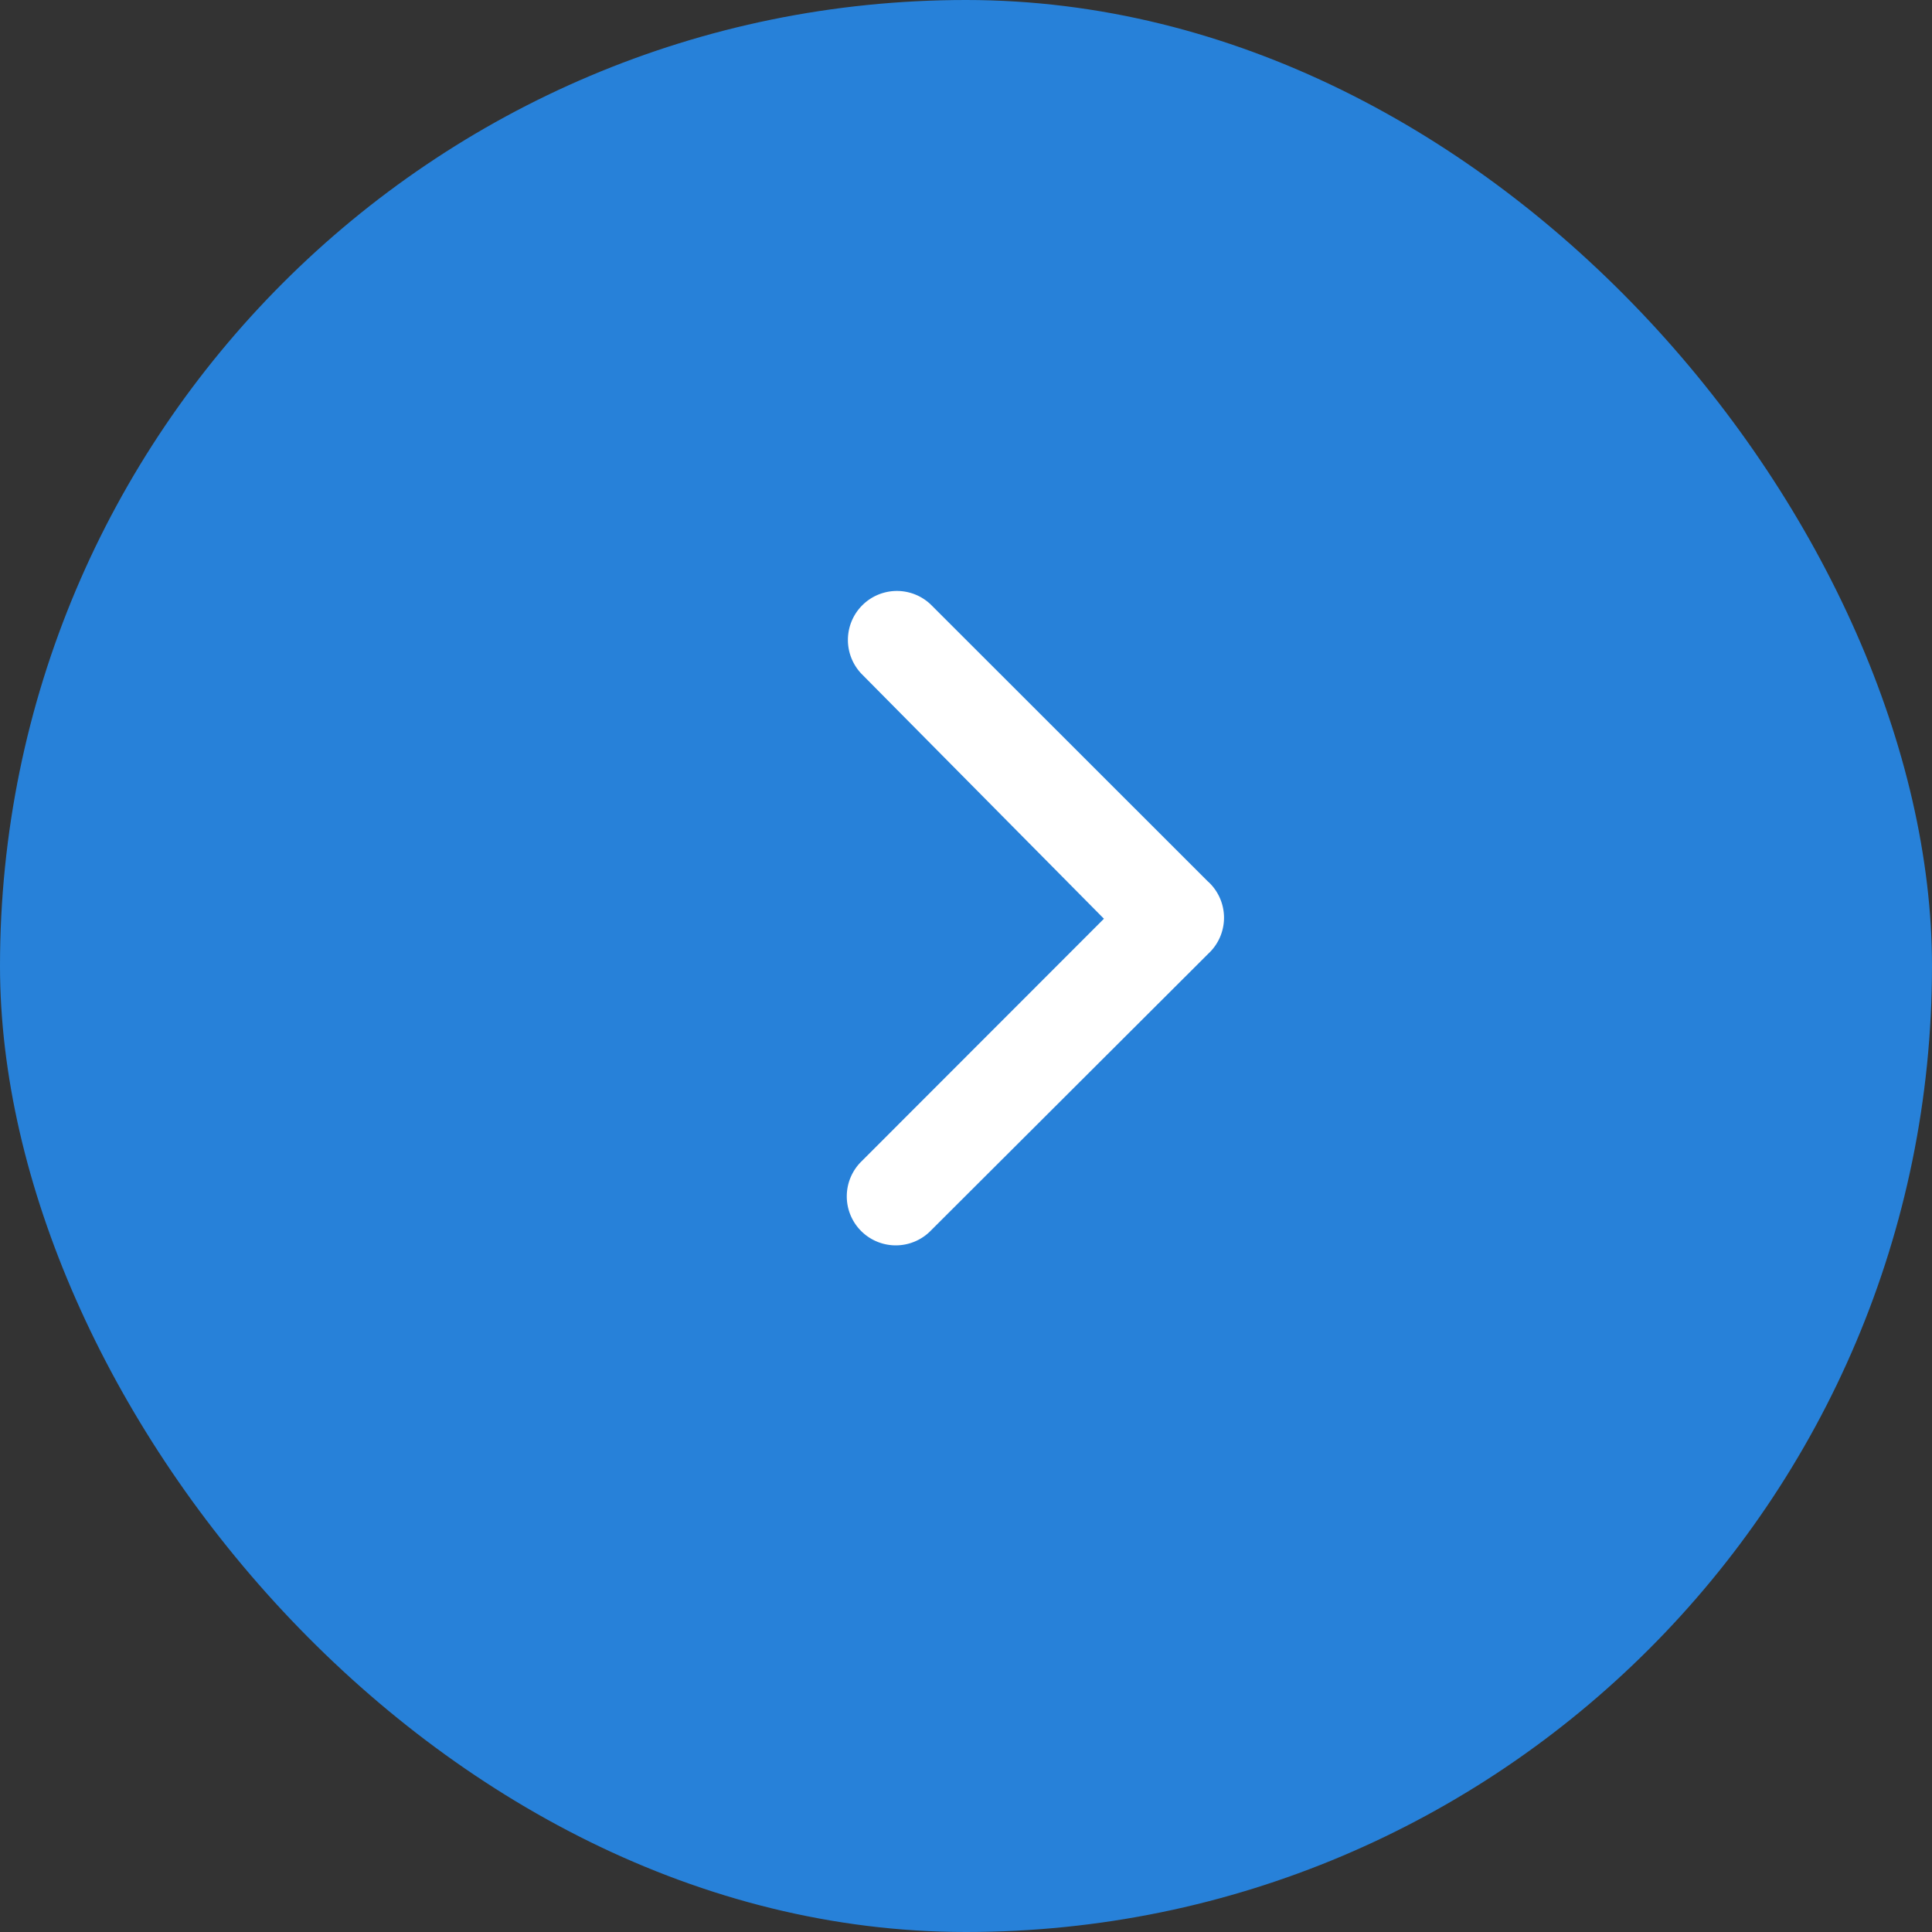
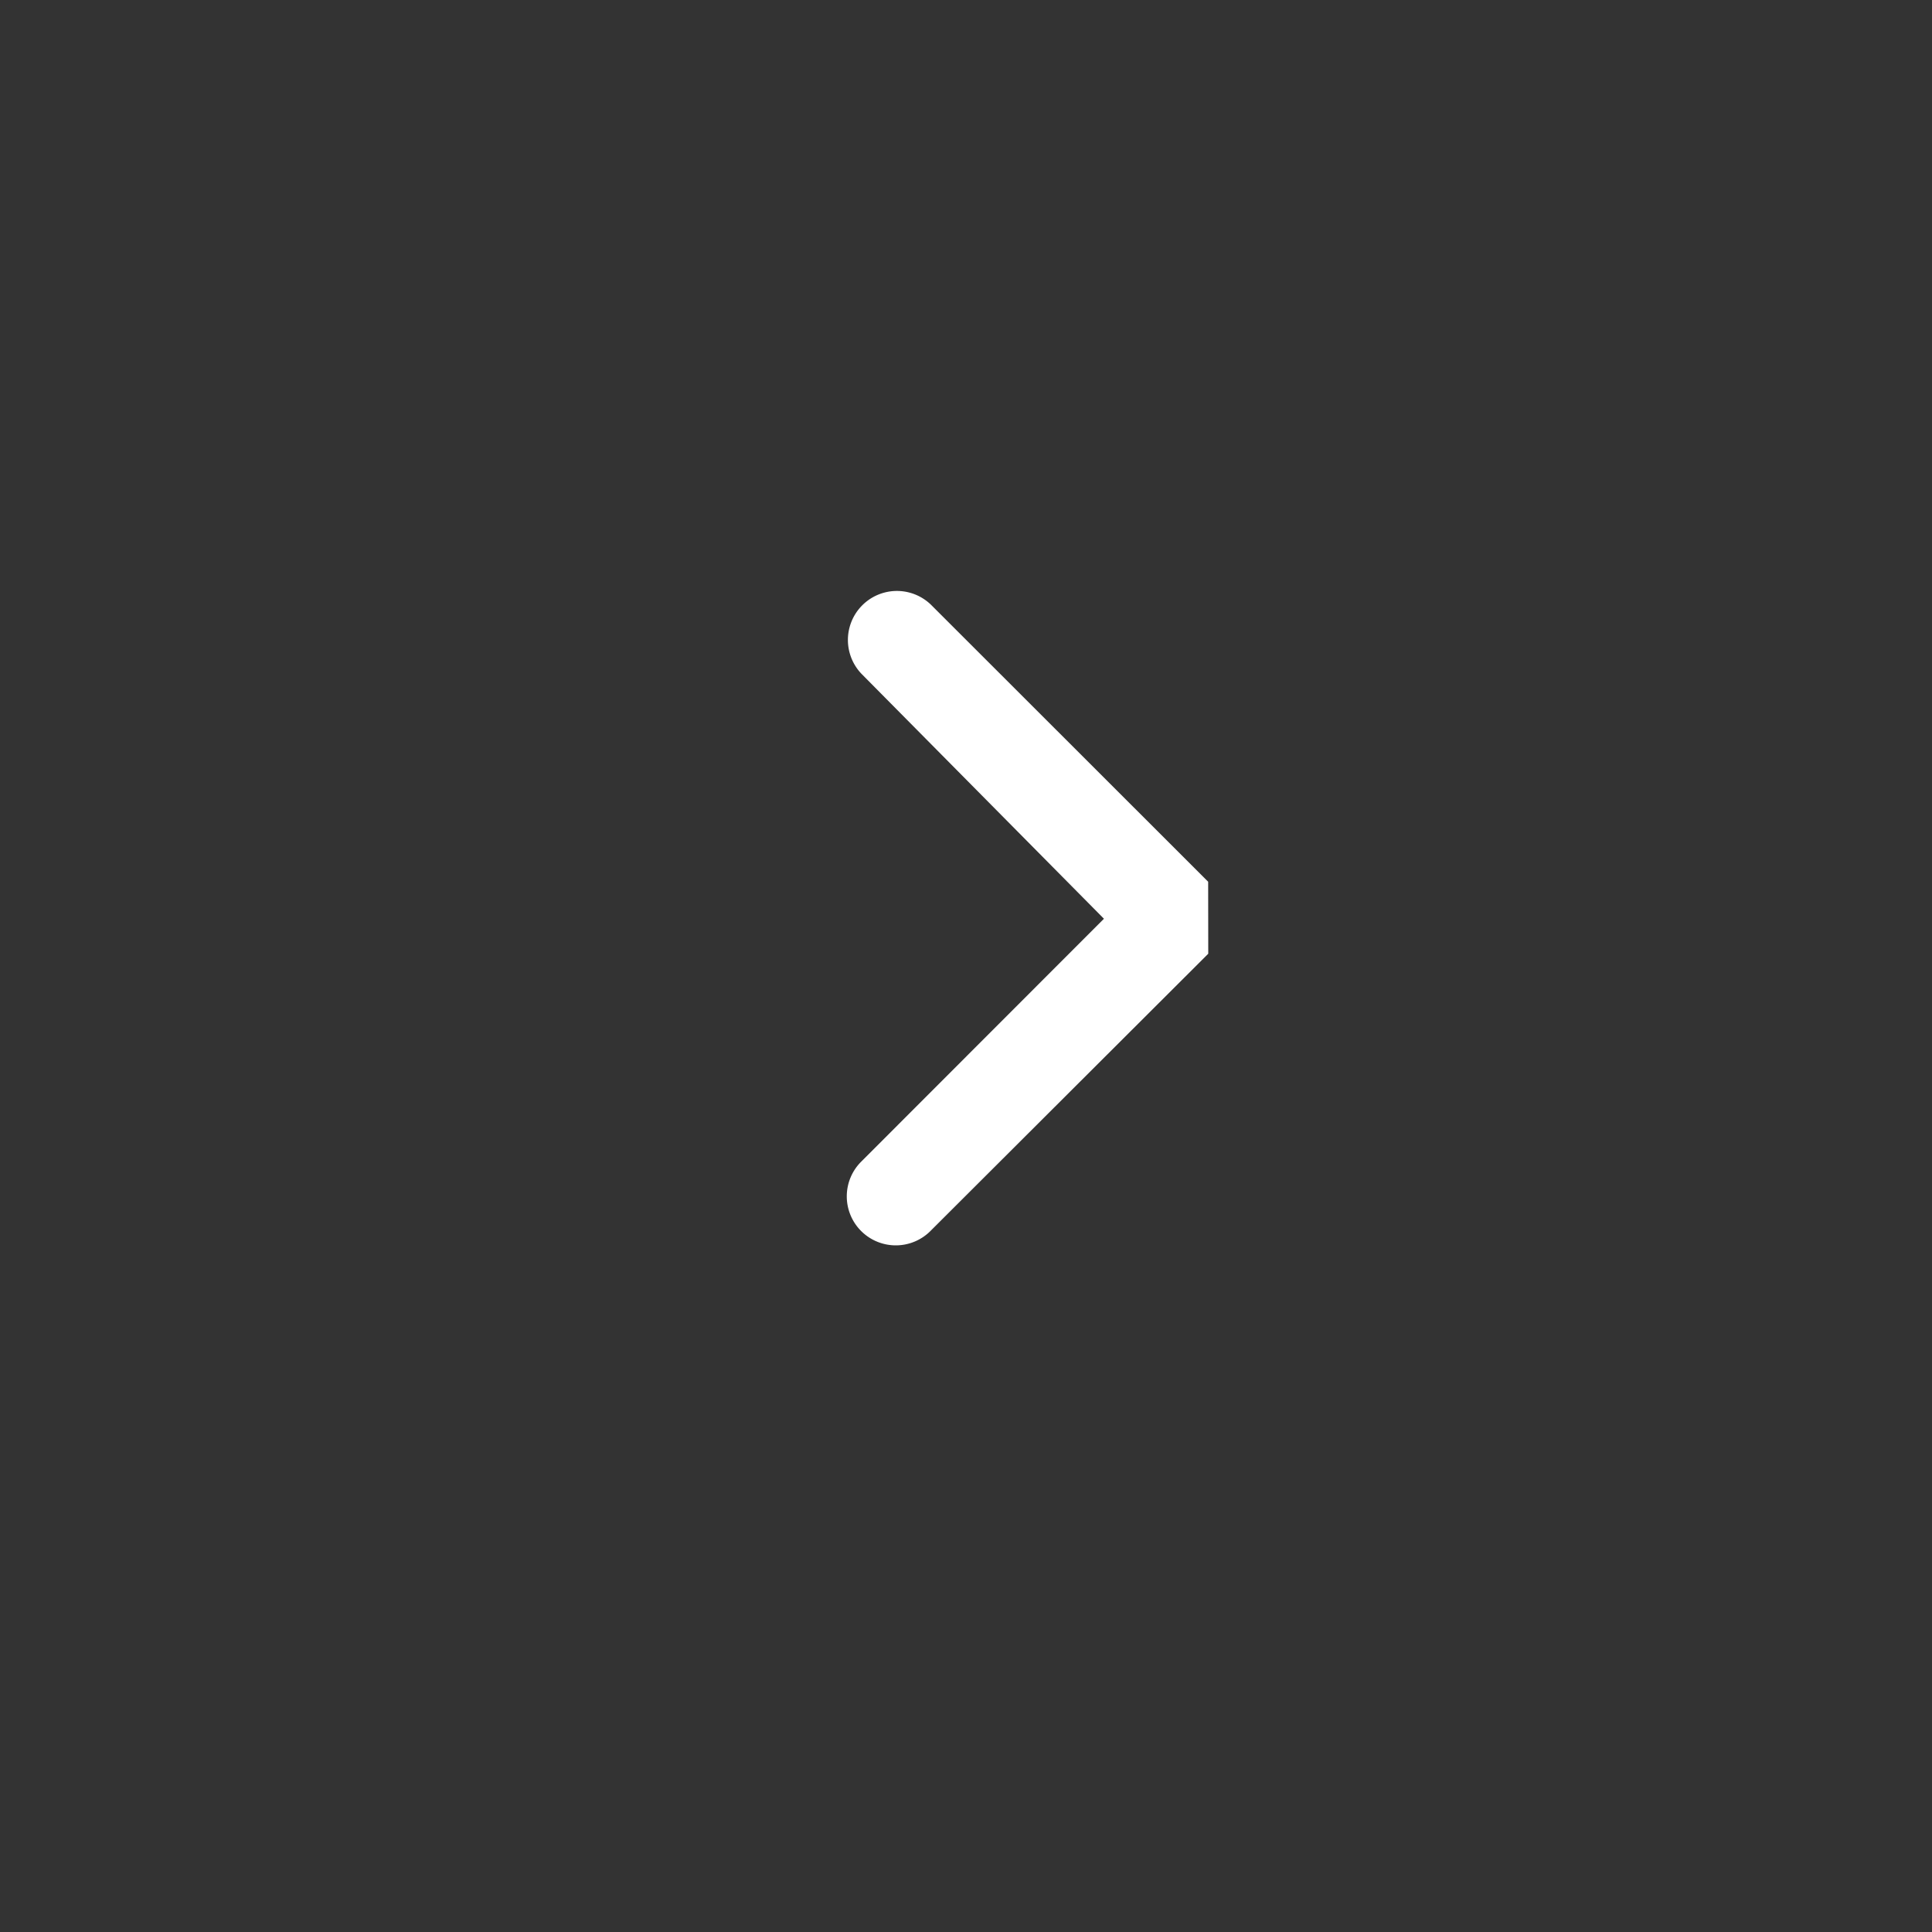
<svg xmlns="http://www.w3.org/2000/svg" width="21.094" height="21.094" viewBox="0 0 21.094 21.094">
  <rect x="0" y="0" width="21.094" height="21.094" fill="#333333" stroke="none" />
  <g id="グループ_6014" data-name="グループ 6014" transform="translate(-298.313 -213.156)">
-     <rect id="長方形_306" data-name="長方形 306" width="21.094" height="21.094" rx="10.547" transform="translate(298.313 213.156)" fill="#2781d9" />
-     <path id="angle-right-b" d="M12.109,8.523,9.084,5.5a.535.535,0,0,0-.759.754l2.646,2.673L8.325,11.575a.535.535,0,1,0,.759.754l3.026-3.02a.535.535,0,0,0,0-.786Z" transform="translate(299.395 214.26)" fill="#fff" />
+     <path id="angle-right-b" d="M12.109,8.523,9.084,5.5a.535.535,0,0,0-.759.754l2.646,2.673L8.325,11.575a.535.535,0,1,0,.759.754l3.026-3.02Z" transform="translate(299.395 214.26)" fill="#fff" />
  </g>
</svg>